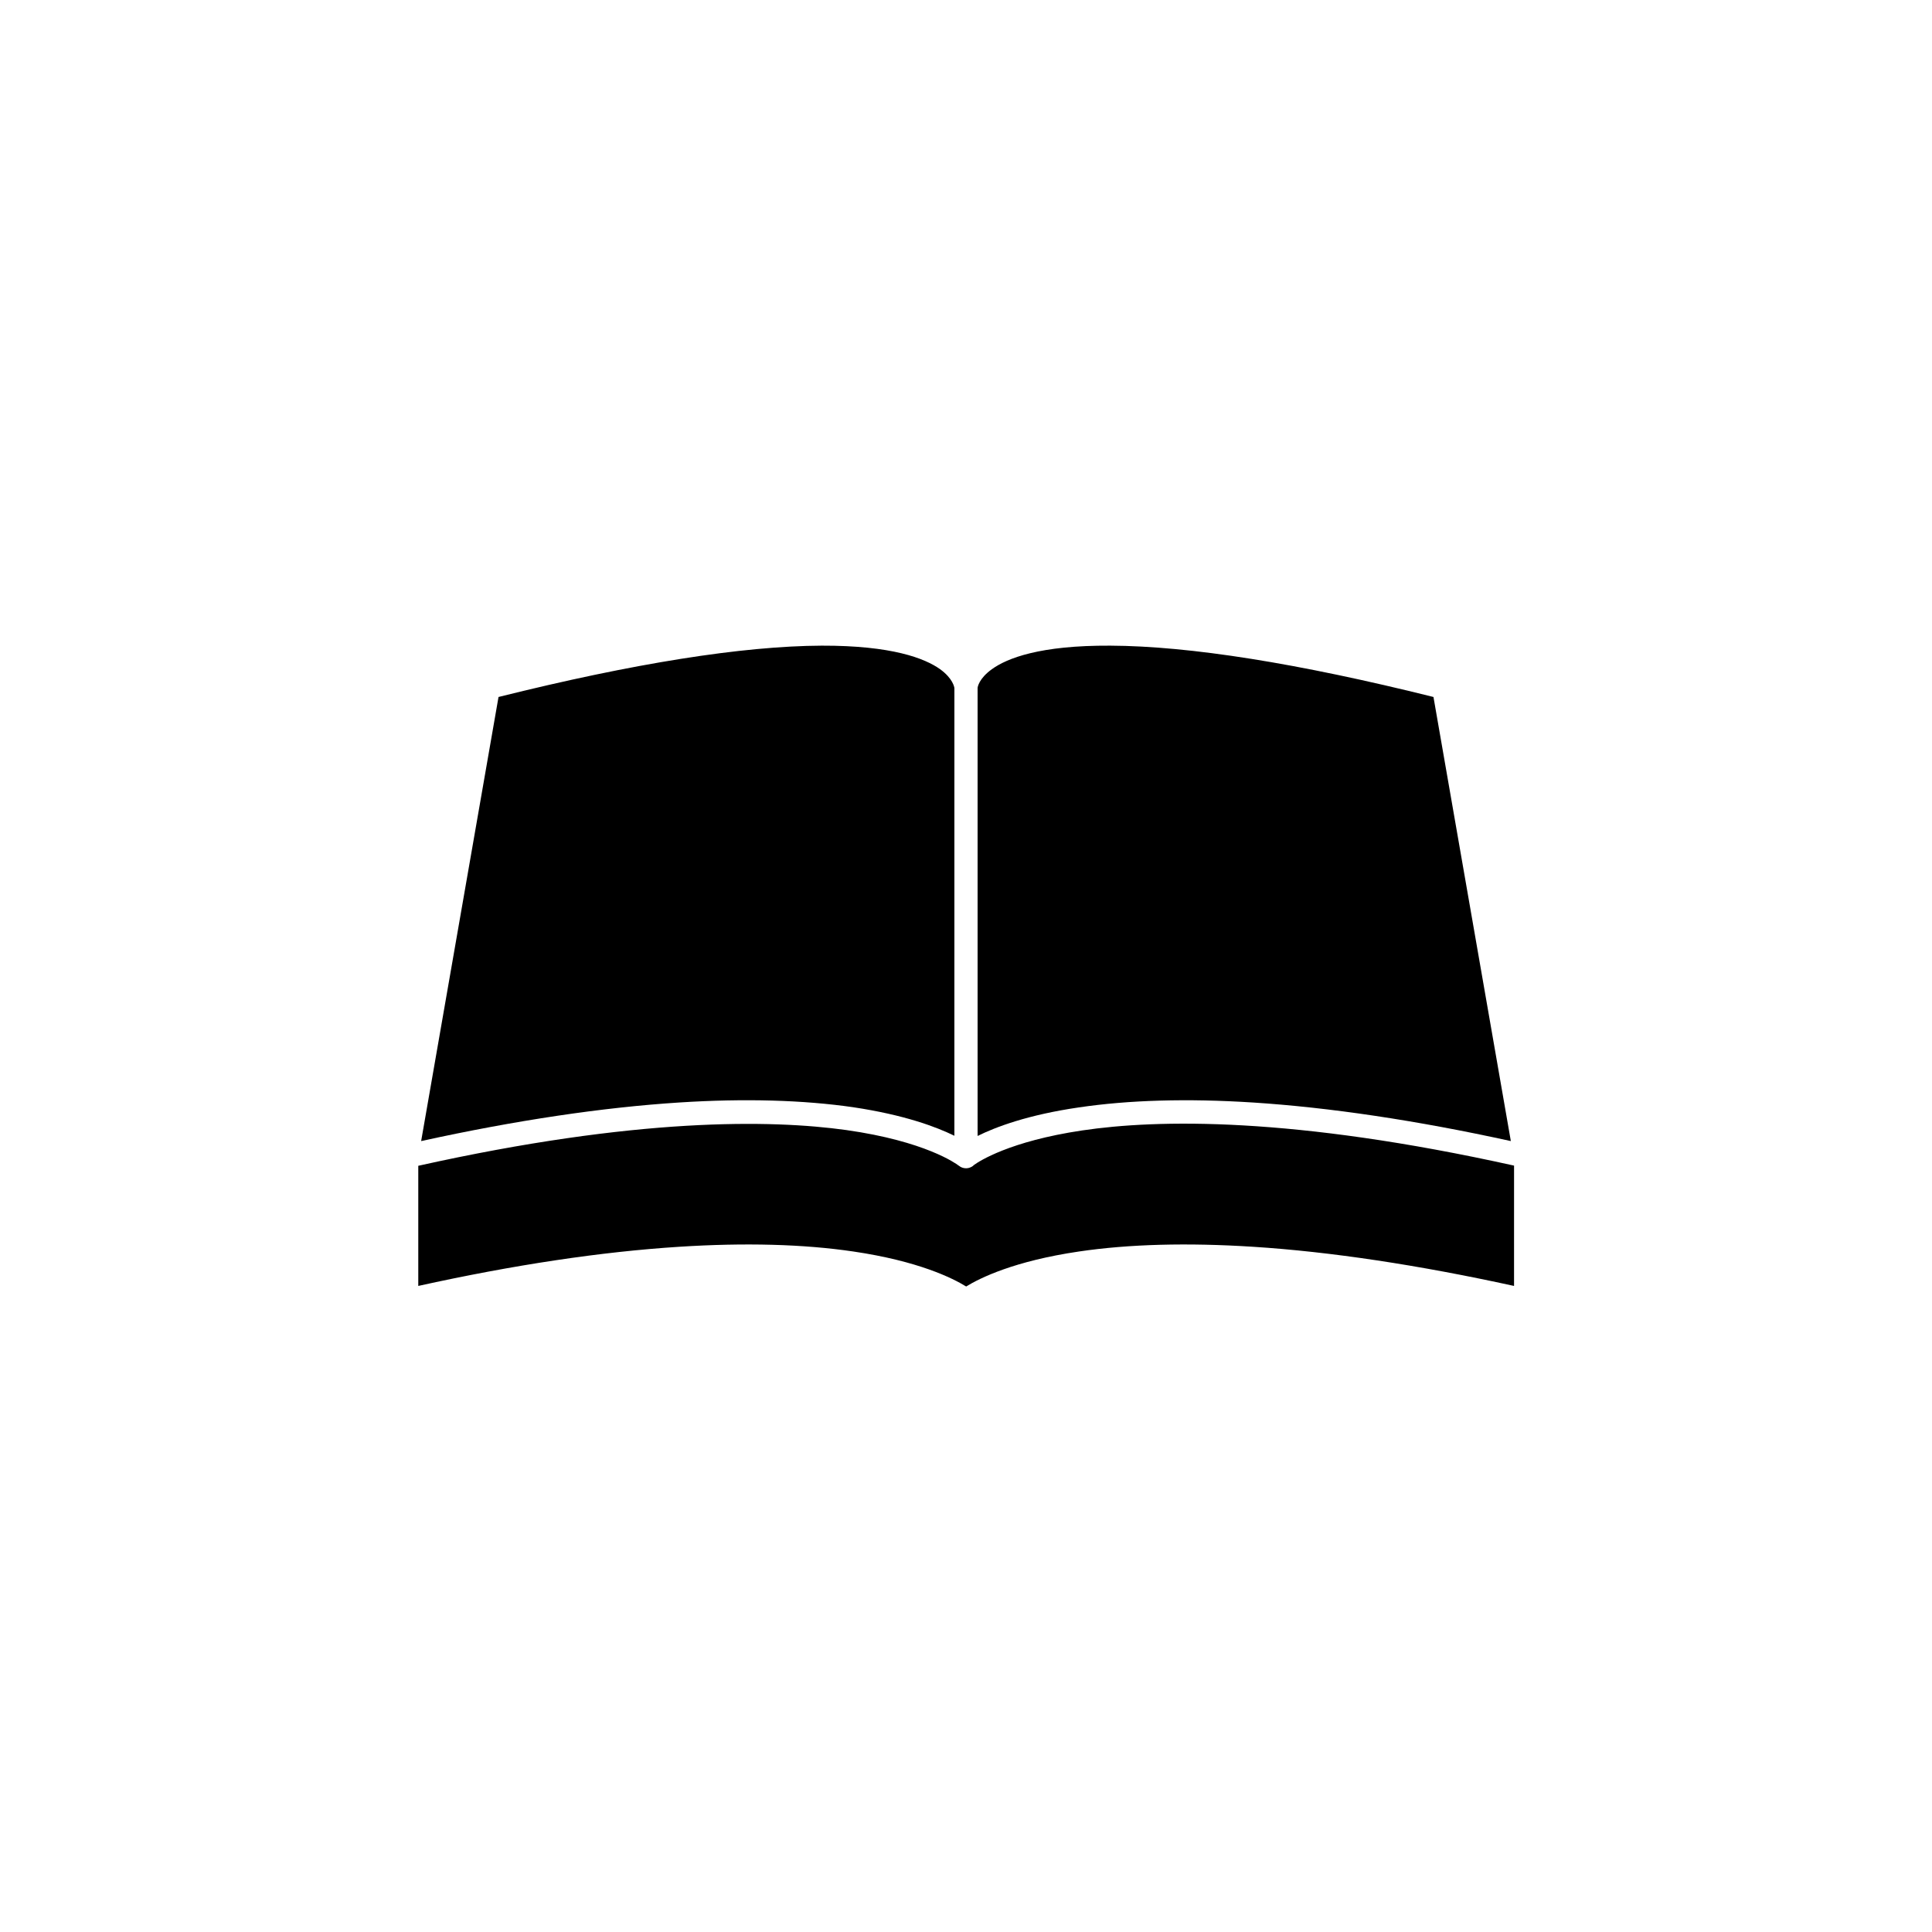
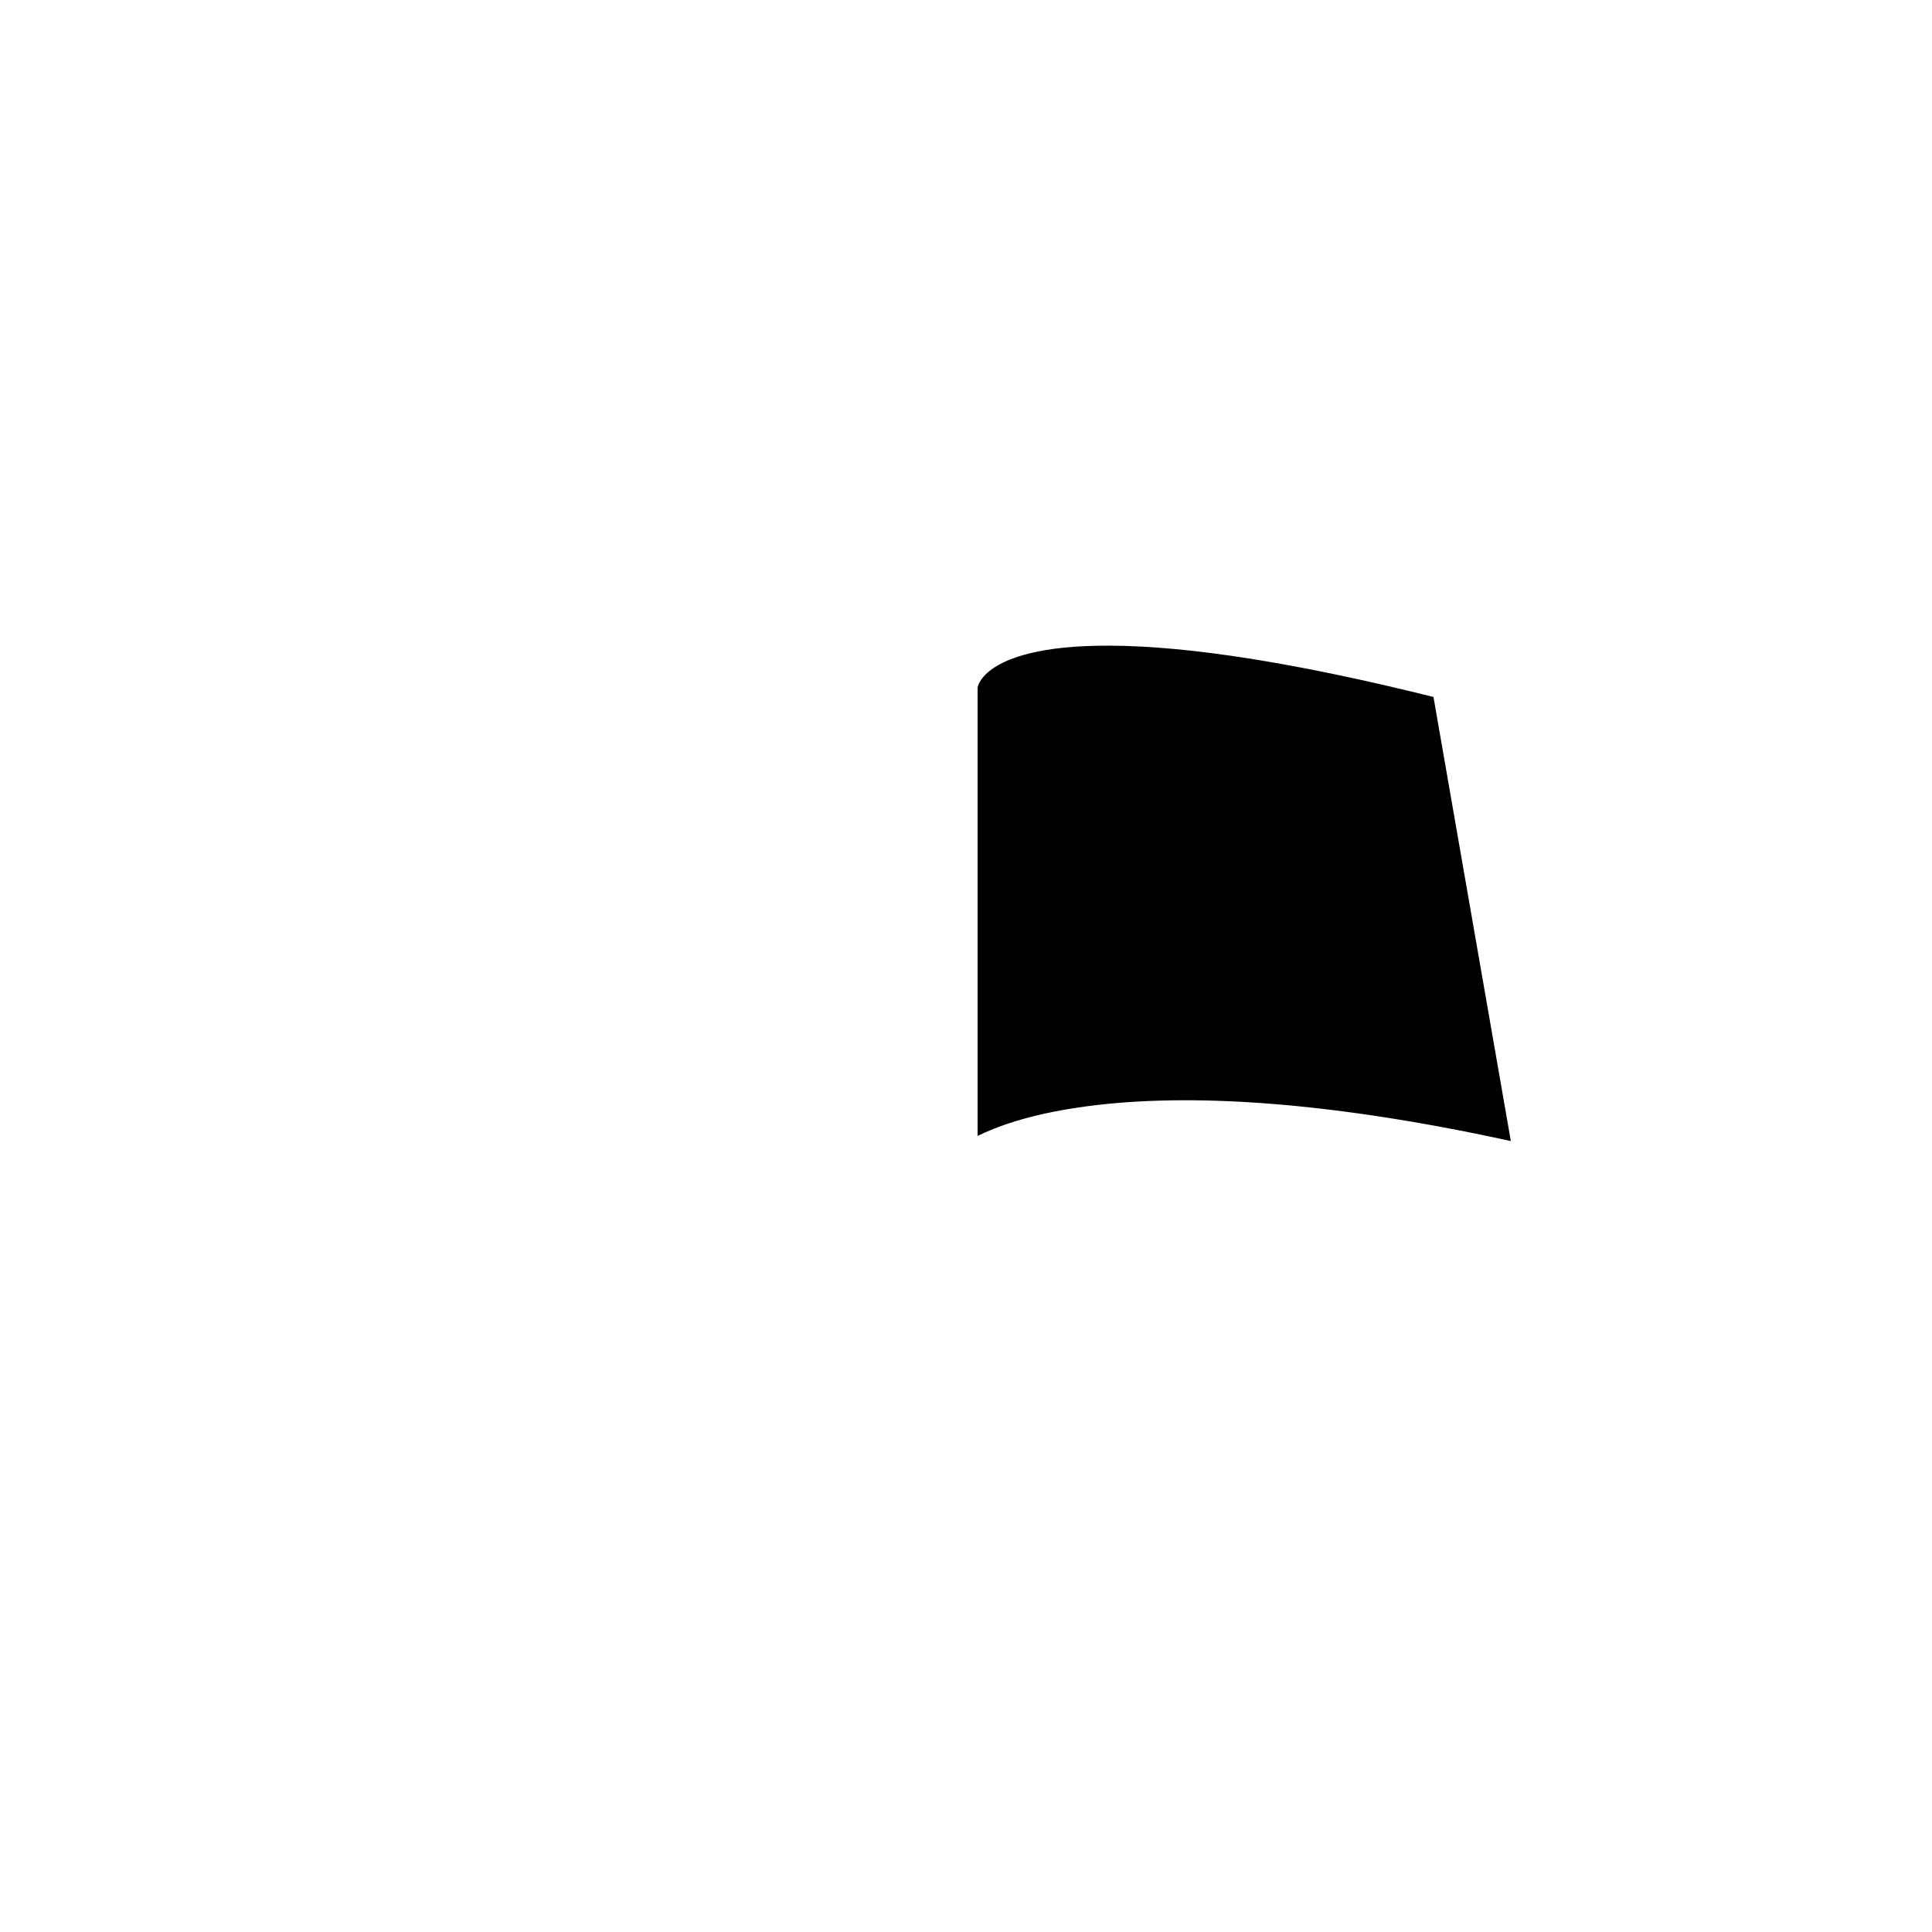
<svg xmlns="http://www.w3.org/2000/svg" fill="#000000" width="800px" height="800px" version="1.1" viewBox="144 144 512 512">
  <g>
-     <path d="m370.12 437.43c13.504 2.016 21.965 5.188 26.801 7.559l0.004-118.65c-0.051-0.301-0.402-2.519-3.777-4.988-4.031-2.871-12.746-6.297-31.387-6.246-21.059 0.102-49.879 4.684-85.648 13.602l-20.504 117.69c25.039-5.492 48.012-8.918 68.418-10.227 17.328-1.109 32.844-0.656 46.094 1.258z" />
    <path d="m475.97 436.17c20.355 1.309 43.379 4.734 68.418 10.227l-20.504-117.69c-35.77-8.918-64.539-13.504-85.648-13.602-18.641-0.102-27.355 3.324-31.387 6.246-3.426 2.469-3.777 4.734-3.777 4.988v118.7c4.785-2.367 13.301-5.594 26.801-7.559 13.25-1.965 28.766-2.418 46.098-1.309z" />
-     <path d="m430.78 443.58c-19.297 2.871-27.355 8.211-28.617 9.117-0.25 0.25-0.504 0.453-0.855 0.605-0.402 0.203-0.855 0.301-1.309 0.301-0.656 0-1.309-0.203-1.863-0.656-0.051-0.051-0.102-0.051-0.152-0.102-0.605-0.453-8.715-6.398-29.727-9.371-19.902-2.769-55.672-3.375-113.41 9.473v31.84c25.34-5.594 48.566-9.07 69.172-10.379 17.332-1.109 32.898-0.707 46.148 1.258 17.129 2.519 26.199 7.004 29.875 9.27 3.68-2.266 12.746-6.75 29.875-9.27 13.25-1.965 28.766-2.367 46.148-1.258 20.555 1.309 43.832 4.836 69.172 10.379l0.004-31.887c-58.543-13-94.516-12.293-114.46-9.32z" />
  </g>
</svg>